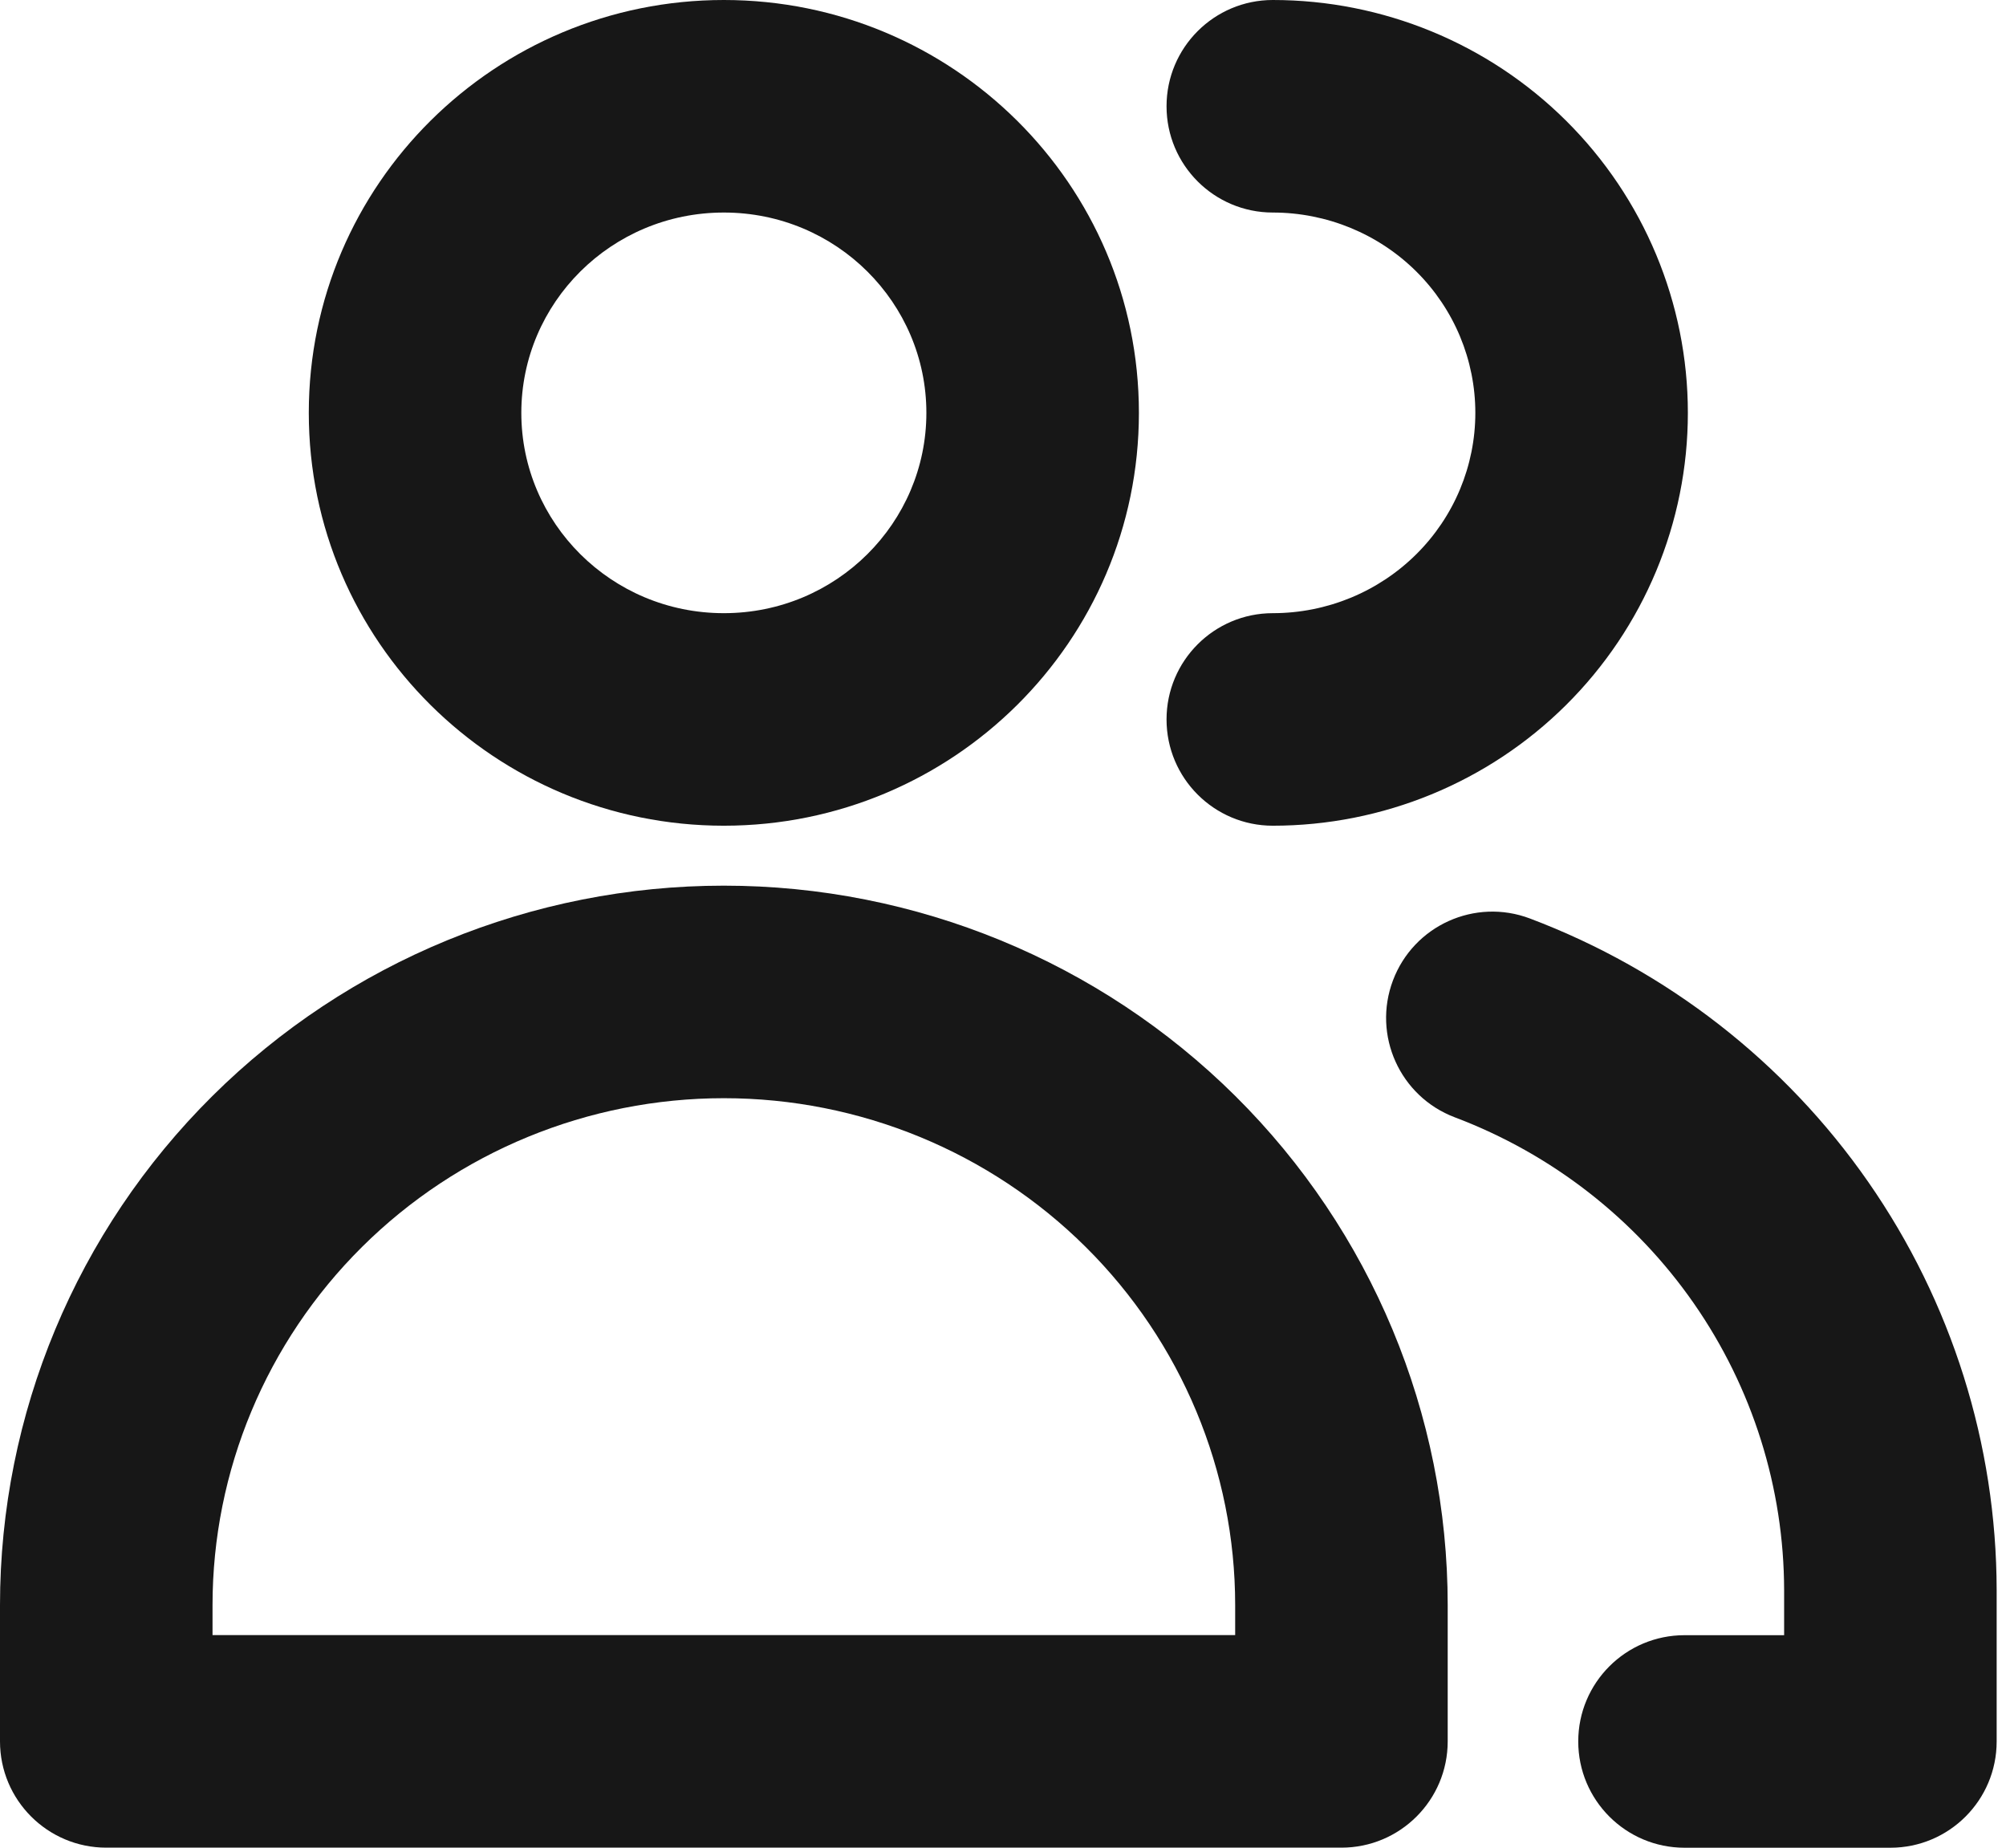
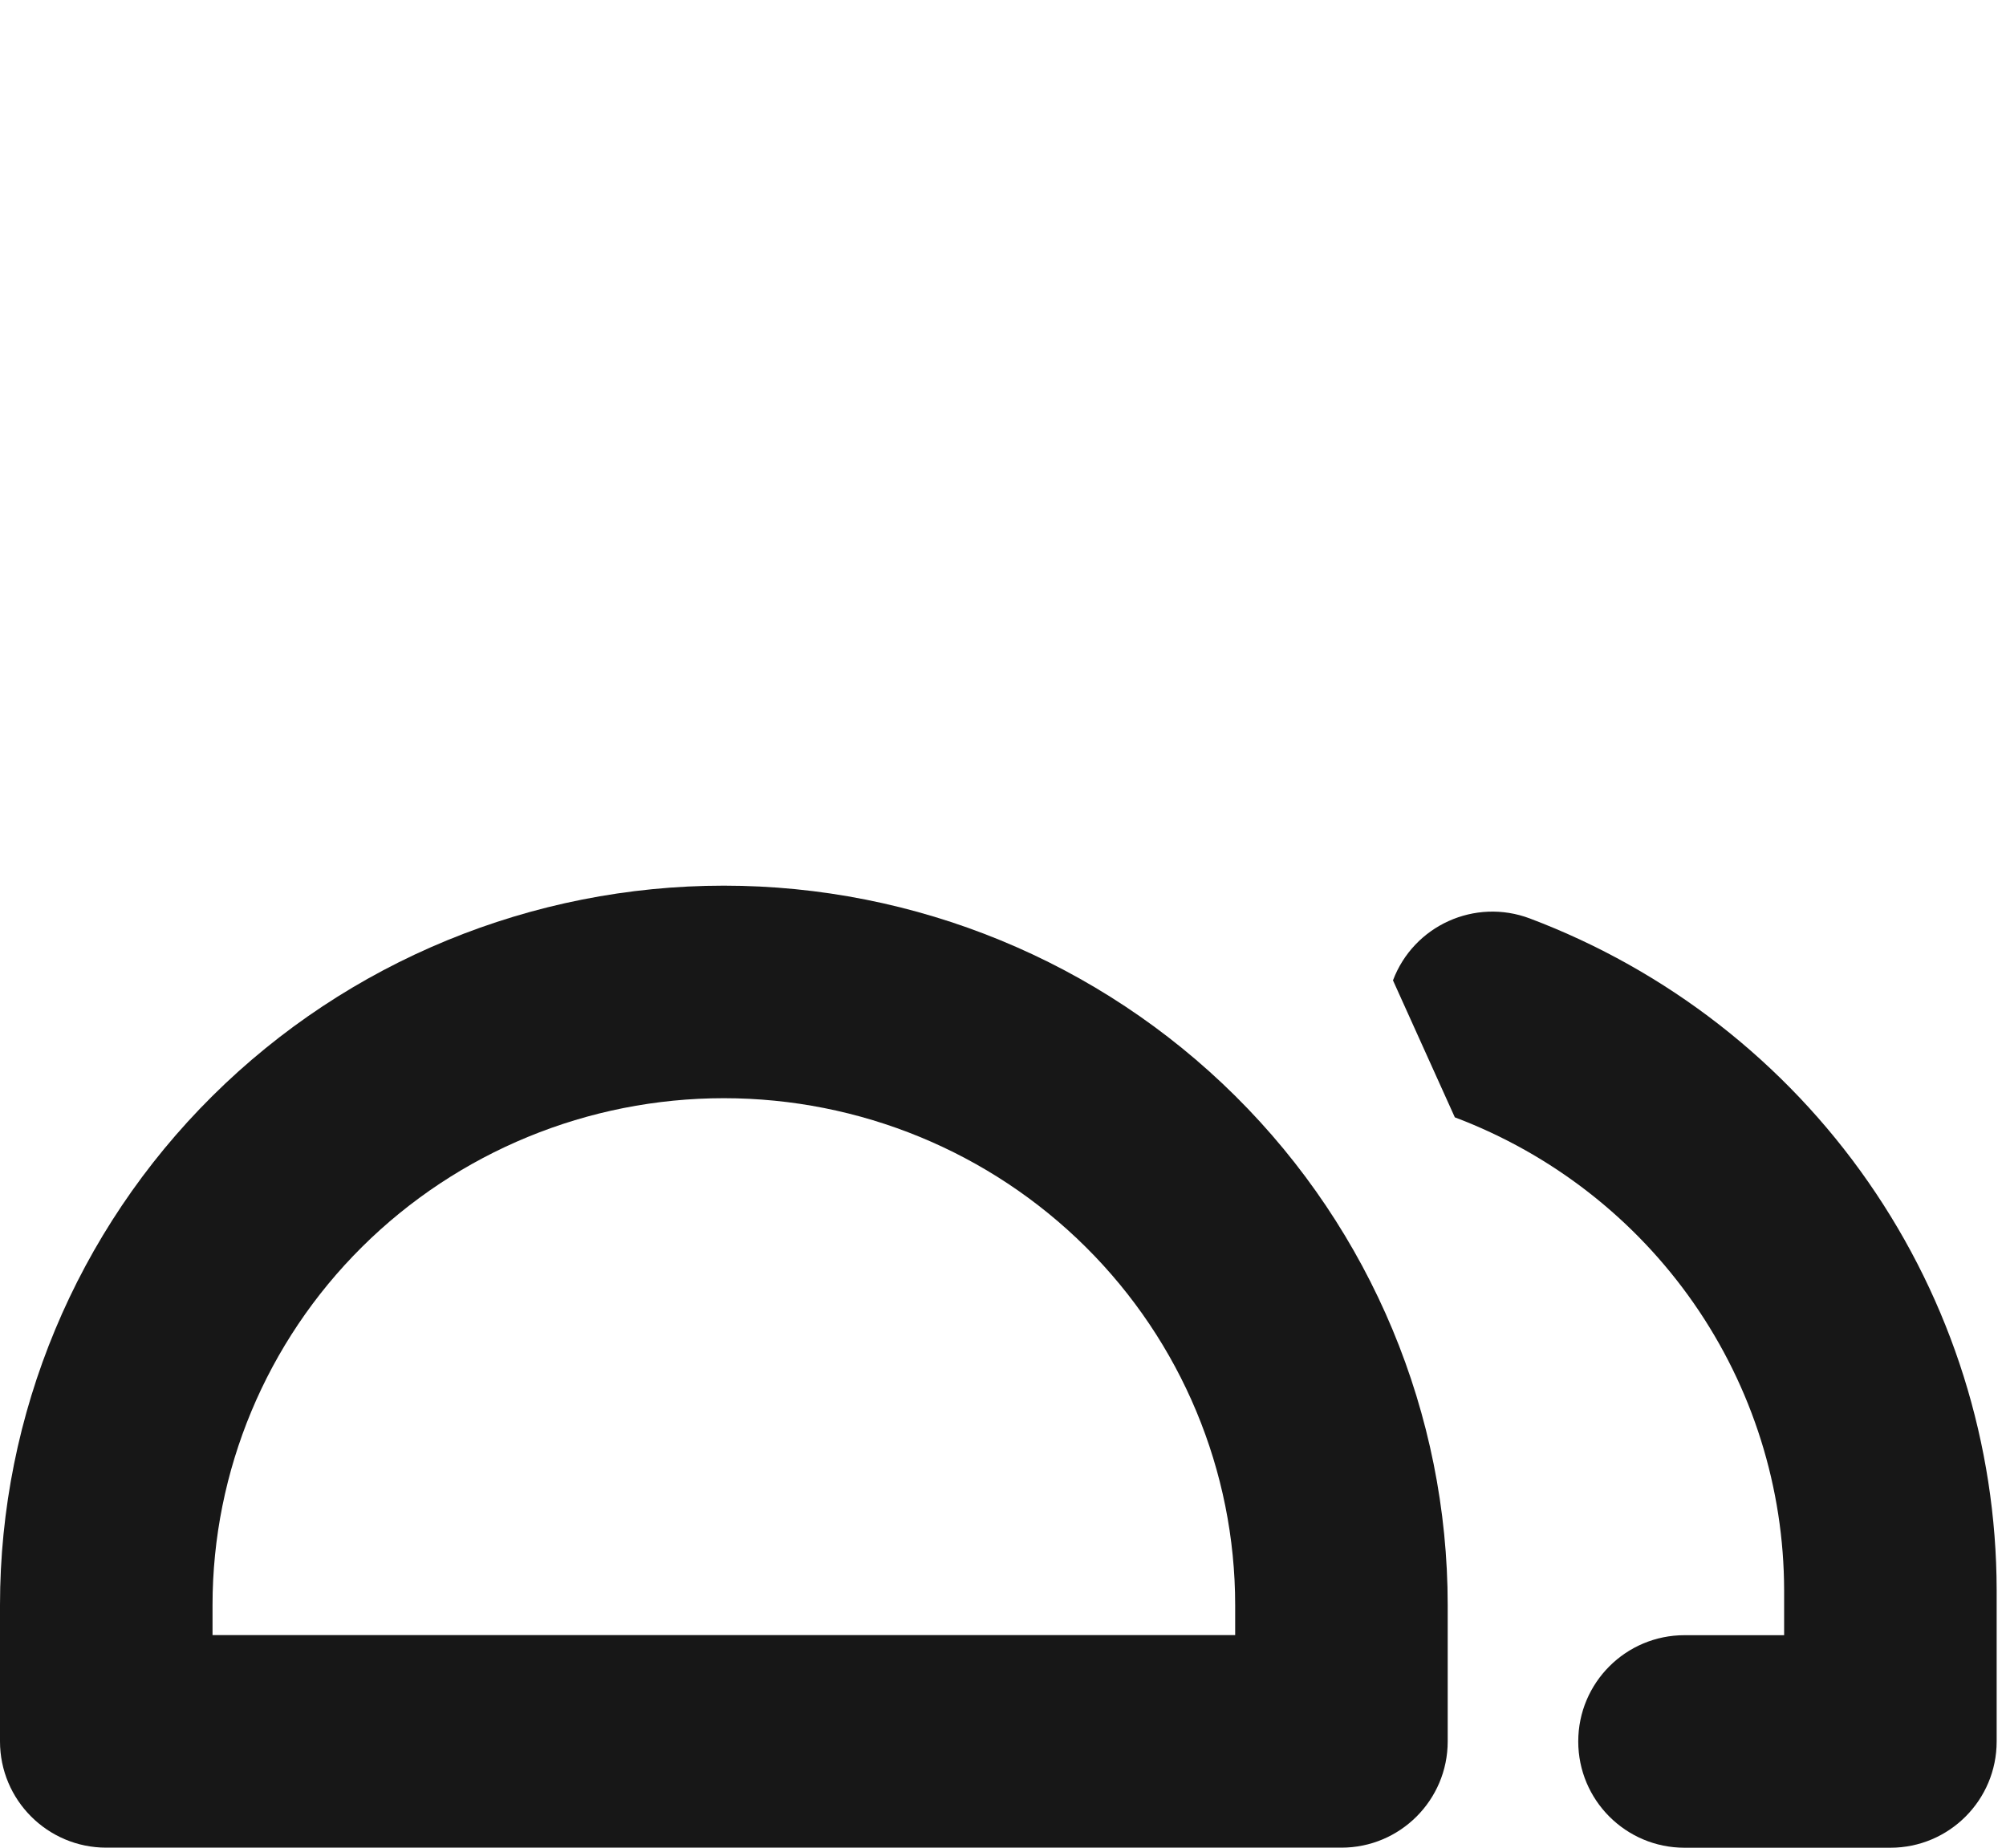
<svg xmlns="http://www.w3.org/2000/svg" width="76" height="70" viewBox="0 0 76 70" fill="none">
-   <path fill-rule="evenodd" clip-rule="evenodd" d="M27.424 8.052C23.159 8.052 19.751 11.477 19.751 15.641C19.751 19.805 23.159 23.23 27.424 23.23C31.689 23.23 35.097 19.805 35.097 15.641C35.097 11.477 31.689 8.052 27.424 8.052ZM11.699 15.641C11.699 6.976 18.767 0 27.424 0C36.081 0 43.149 6.976 43.149 15.641C43.149 24.307 36.081 31.282 27.424 31.282C18.767 31.282 11.699 24.307 11.699 15.641Z" fill="#171717" />
  <path fill-rule="evenodd" clip-rule="evenodd" d="M27.424 41.605C22.277 41.605 17.346 43.636 13.716 47.24C10.086 50.844 8.052 55.725 8.052 60.809V61.945H46.796V60.809C46.796 55.725 44.762 50.844 41.132 47.24C37.502 43.636 32.571 41.605 27.424 41.605ZM8.043 41.526C13.188 36.418 20.16 33.553 27.424 33.553C34.688 33.553 41.66 36.418 46.806 41.526C51.952 46.635 54.848 53.571 54.848 60.809V65.972C54.848 68.195 53.045 69.998 50.822 69.998H4.026C1.803 69.998 0 68.195 0 65.972V60.809C0 53.571 2.896 46.635 8.043 41.526Z" fill="#171717" />
-   <path fill-rule="evenodd" clip-rule="evenodd" d="M44.196 4.026C44.196 1.803 45.999 0 48.222 0C52.383 0 56.38 1.641 59.331 4.571C62.283 7.502 63.947 11.483 63.947 15.641C63.947 19.799 62.283 23.78 59.331 26.711C56.38 29.642 52.383 31.282 48.222 31.282C45.999 31.282 44.196 29.48 44.196 27.256C44.196 25.033 45.999 23.23 48.222 23.23C50.267 23.23 52.221 22.424 53.658 20.997C55.094 19.572 55.895 17.645 55.895 15.641C55.895 13.638 55.094 11.711 53.658 10.285C52.221 8.859 50.267 8.052 48.222 8.052C45.999 8.052 44.196 6.25 44.196 4.026Z" fill="#171717" />
-   <path fill-rule="evenodd" clip-rule="evenodd" d="M52.775 37.141C53.56 35.061 55.883 34.011 57.963 34.797C63.151 36.756 67.622 40.235 70.781 44.778C73.941 49.321 75.638 54.712 75.646 60.239L75.646 60.245L75.646 65.975C75.646 68.198 73.843 70.001 71.62 70.001H63.82C61.597 70.001 59.794 68.198 59.794 65.975C59.794 63.751 61.597 61.949 63.82 61.949H67.594V60.248C67.588 56.366 66.396 52.574 64.171 49.375C61.945 46.175 58.789 43.716 55.118 42.33C53.038 41.544 51.989 39.221 52.775 37.141Z" fill="#171717" />
+   <path fill-rule="evenodd" clip-rule="evenodd" d="M52.775 37.141C53.56 35.061 55.883 34.011 57.963 34.797C63.151 36.756 67.622 40.235 70.781 44.778C73.941 49.321 75.638 54.712 75.646 60.239L75.646 60.245L75.646 65.975C75.646 68.198 73.843 70.001 71.62 70.001H63.82C61.597 70.001 59.794 68.198 59.794 65.975C59.794 63.751 61.597 61.949 63.82 61.949H67.594V60.248C67.588 56.366 66.396 52.574 64.171 49.375C61.945 46.175 58.789 43.716 55.118 42.33Z" fill="#171717" />
</svg>